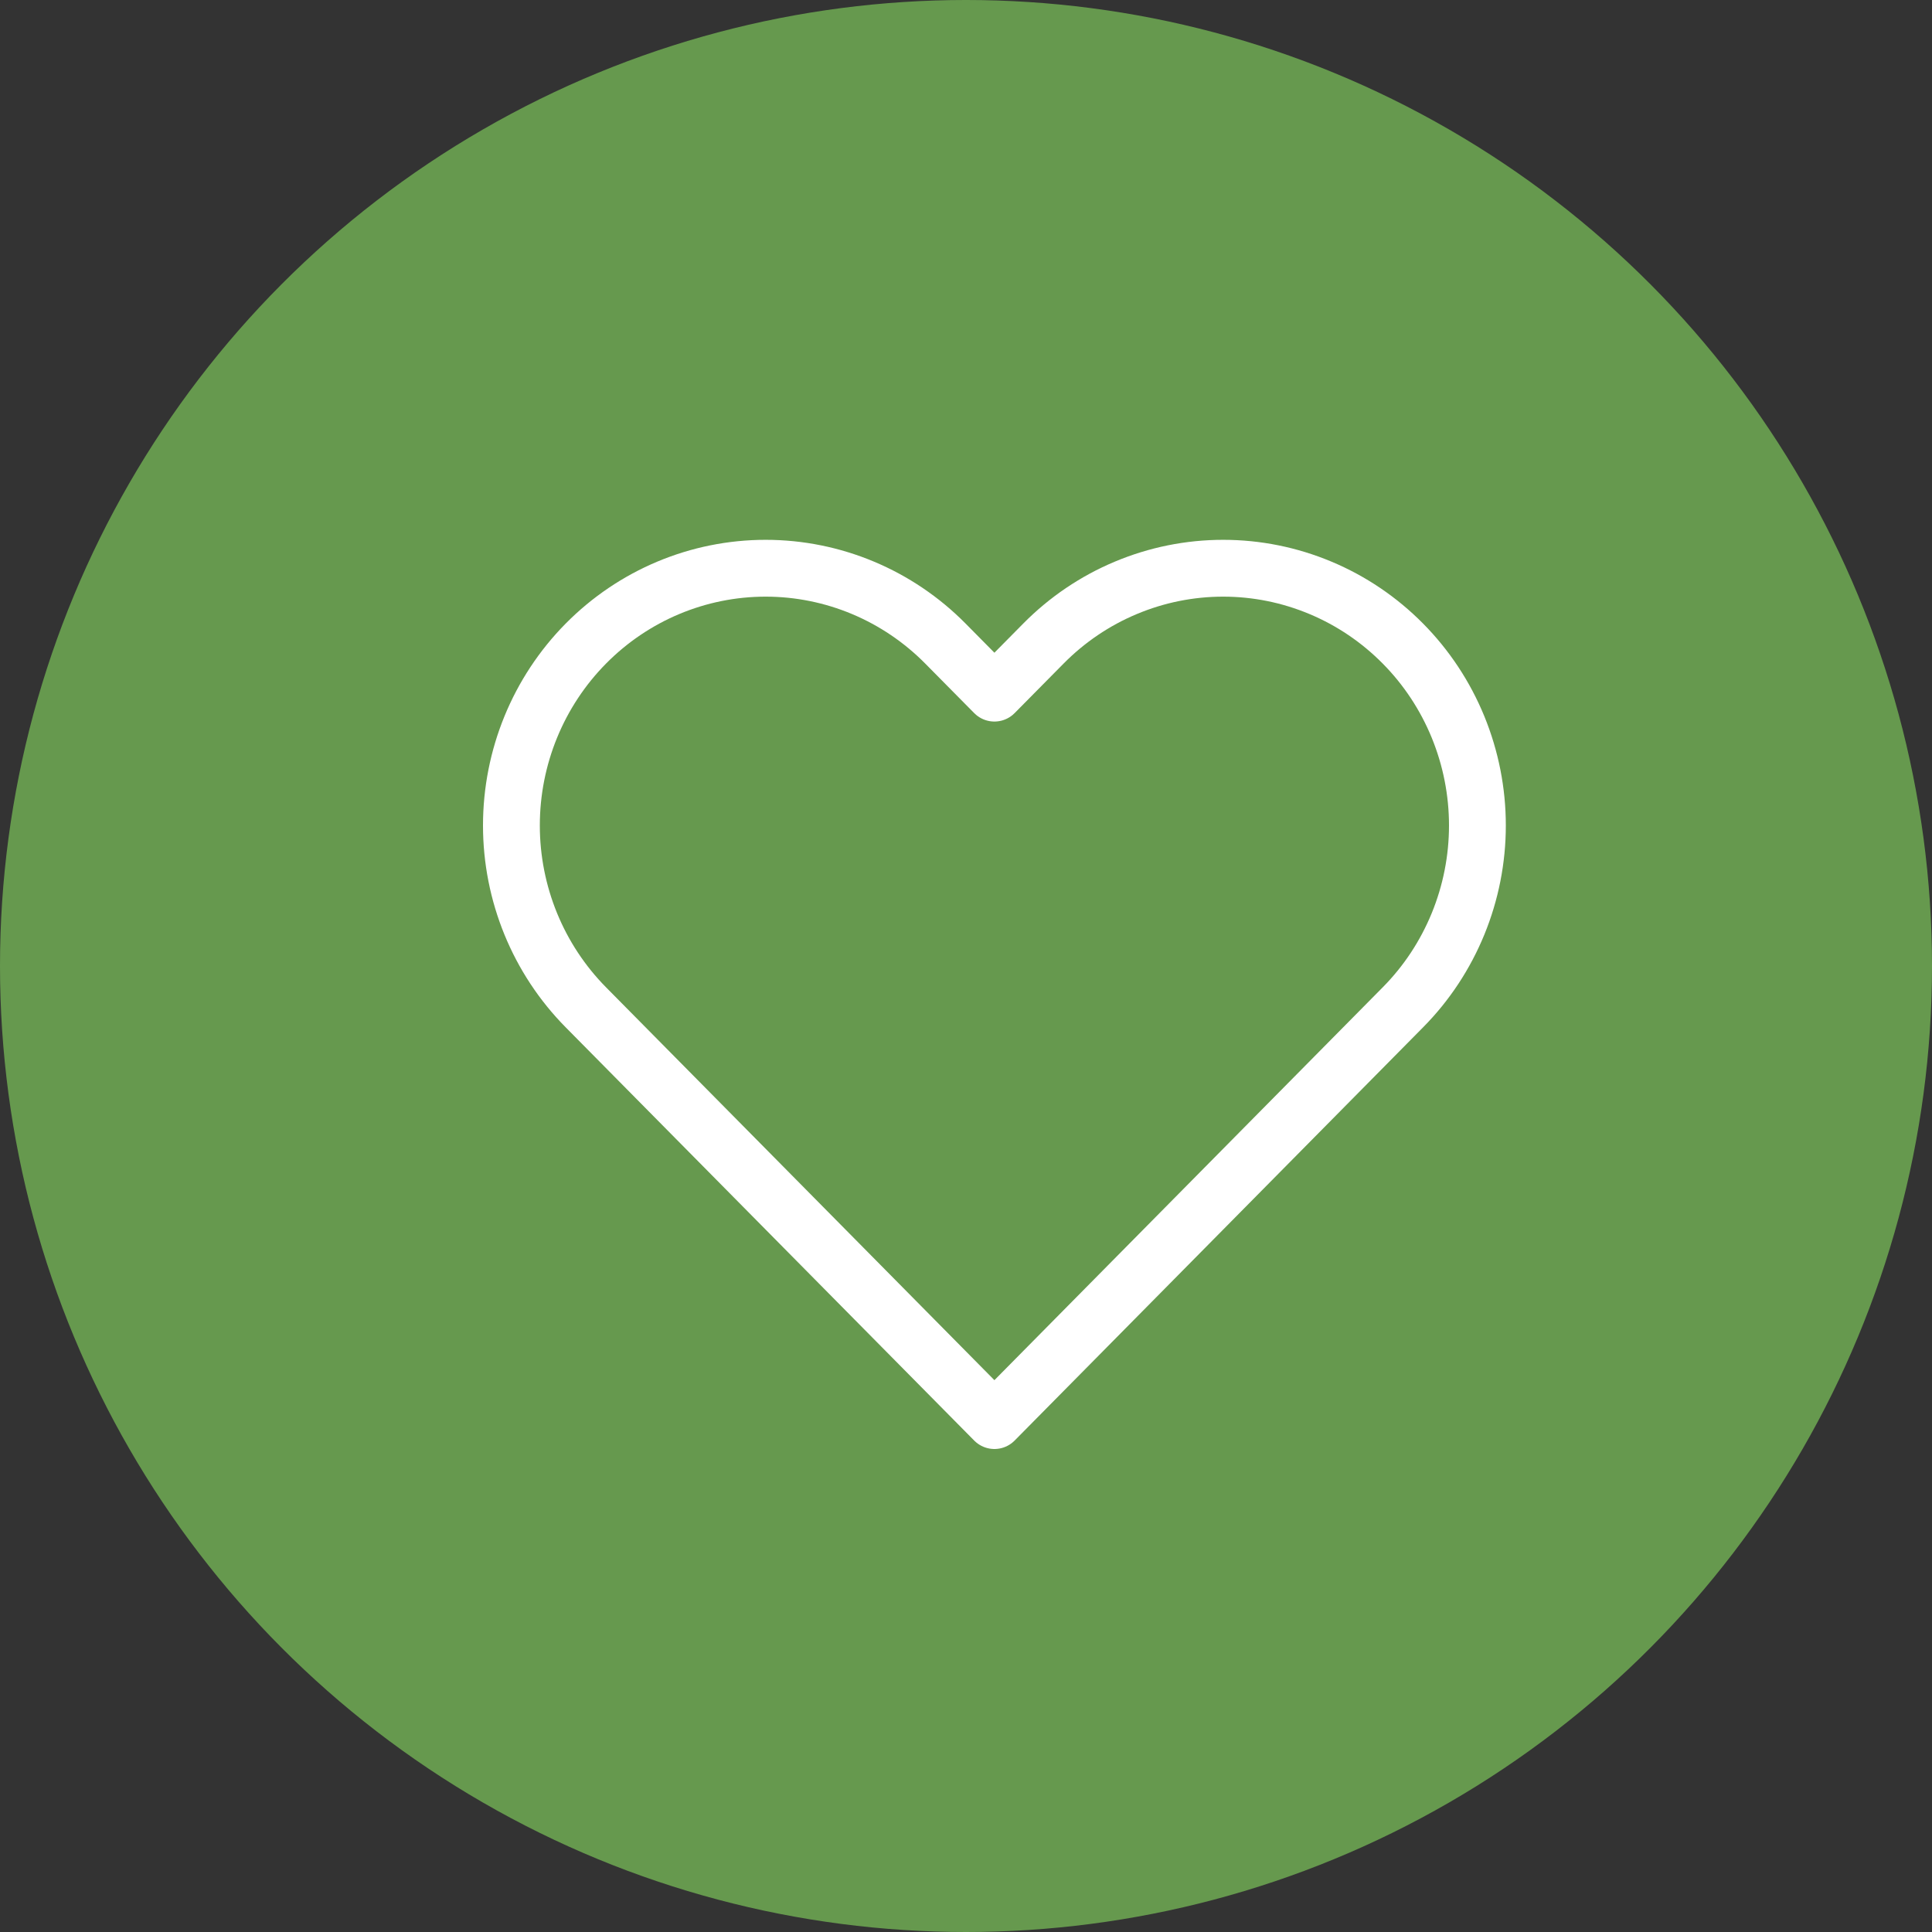
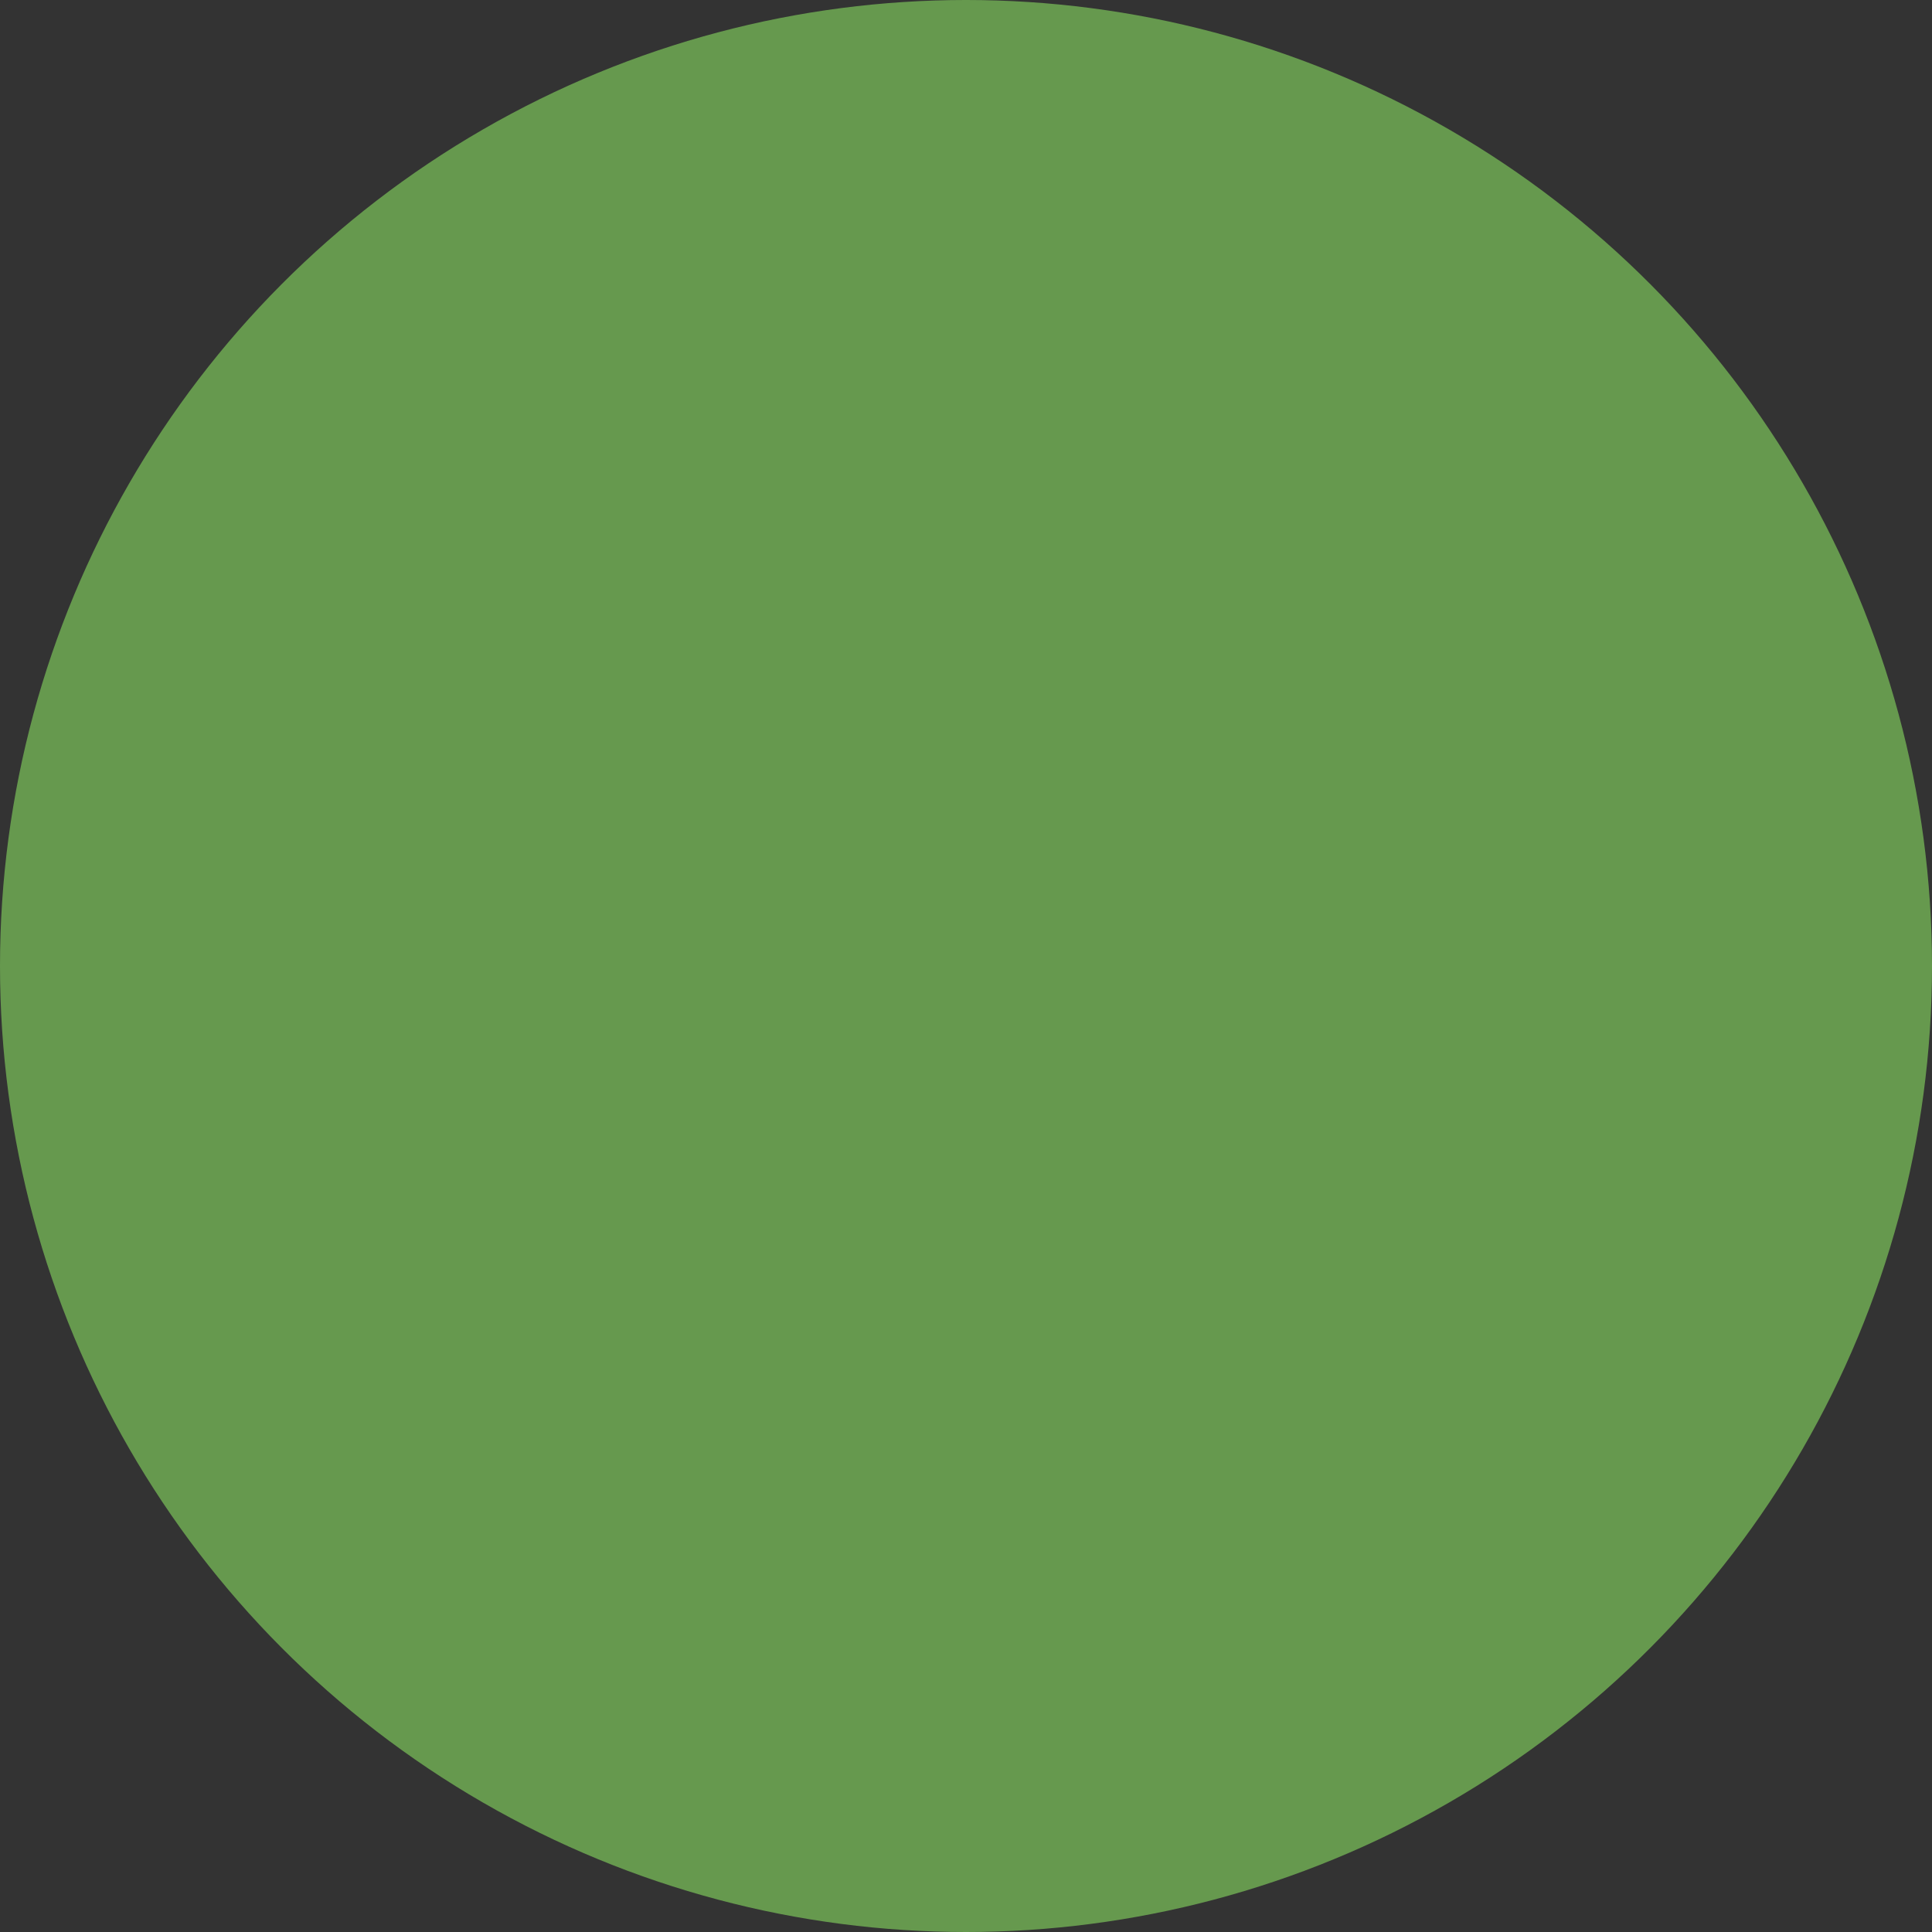
<svg xmlns="http://www.w3.org/2000/svg" width="34" height="34" viewBox="0 0 34 34" fill="none">
  <rect x="0" y="0" width="34" height="34" fill="#333333" stroke="none" />
  <circle cx="17" cy="17" r="17" fill="#66994E" />
-   <path d="M24.689 11.326C24.274 10.906 23.781 10.572 23.238 10.345C22.695 10.117 22.113 10 21.526 10C20.938 10 20.356 10.117 19.813 10.345C19.27 10.572 18.777 10.906 18.362 11.326L17.5 12.198L16.638 11.326C15.799 10.477 14.661 10 13.474 10C12.287 10 11.149 10.477 10.31 11.326C9.471 12.175 9 13.326 9 14.527C9 15.727 9.471 16.878 10.31 17.727L11.172 18.599L17.5 25L23.827 18.599L24.689 17.727C25.105 17.307 25.434 16.808 25.659 16.259C25.884 15.71 26 15.121 26 14.527C26 13.932 25.884 13.344 25.659 12.794C25.434 12.245 25.105 11.746 24.689 11.326V11.326Z" stroke="white" stroke-linecap="round" stroke-linejoin="round" />
</svg>